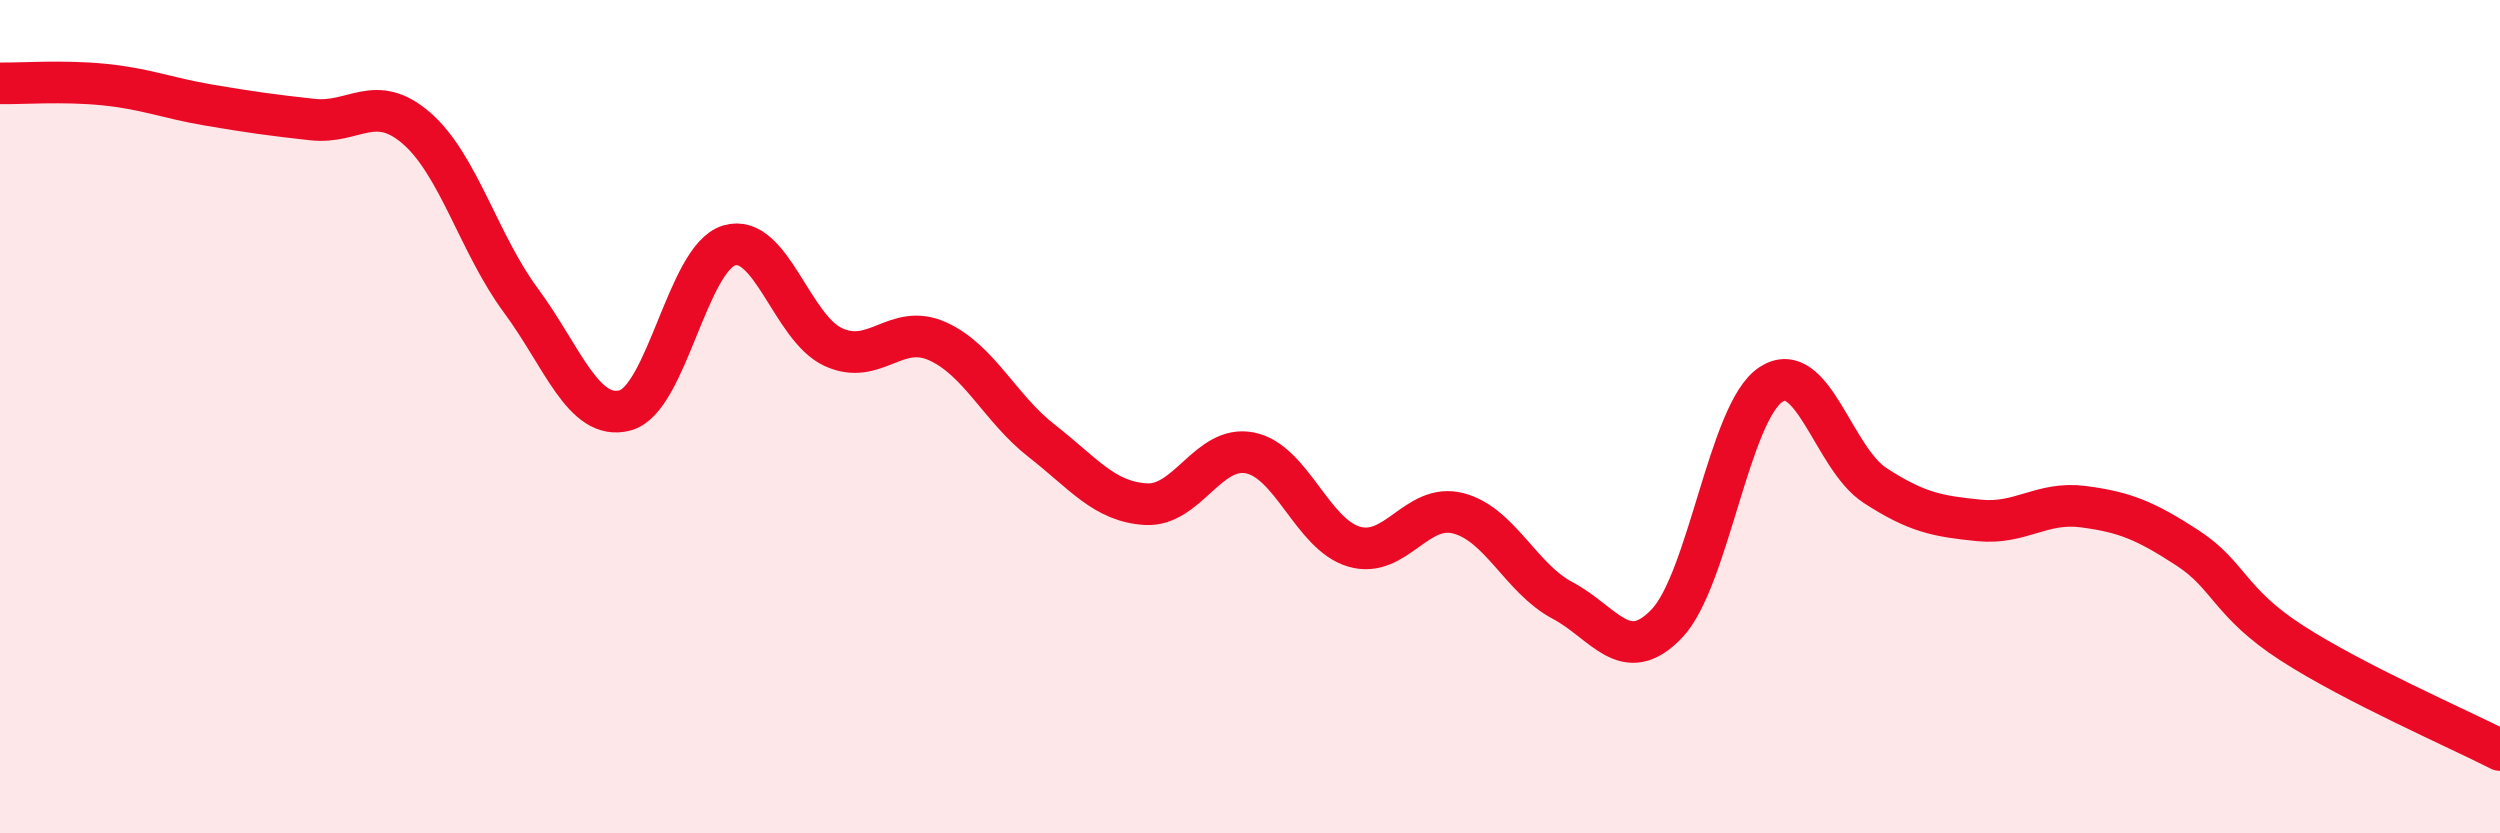
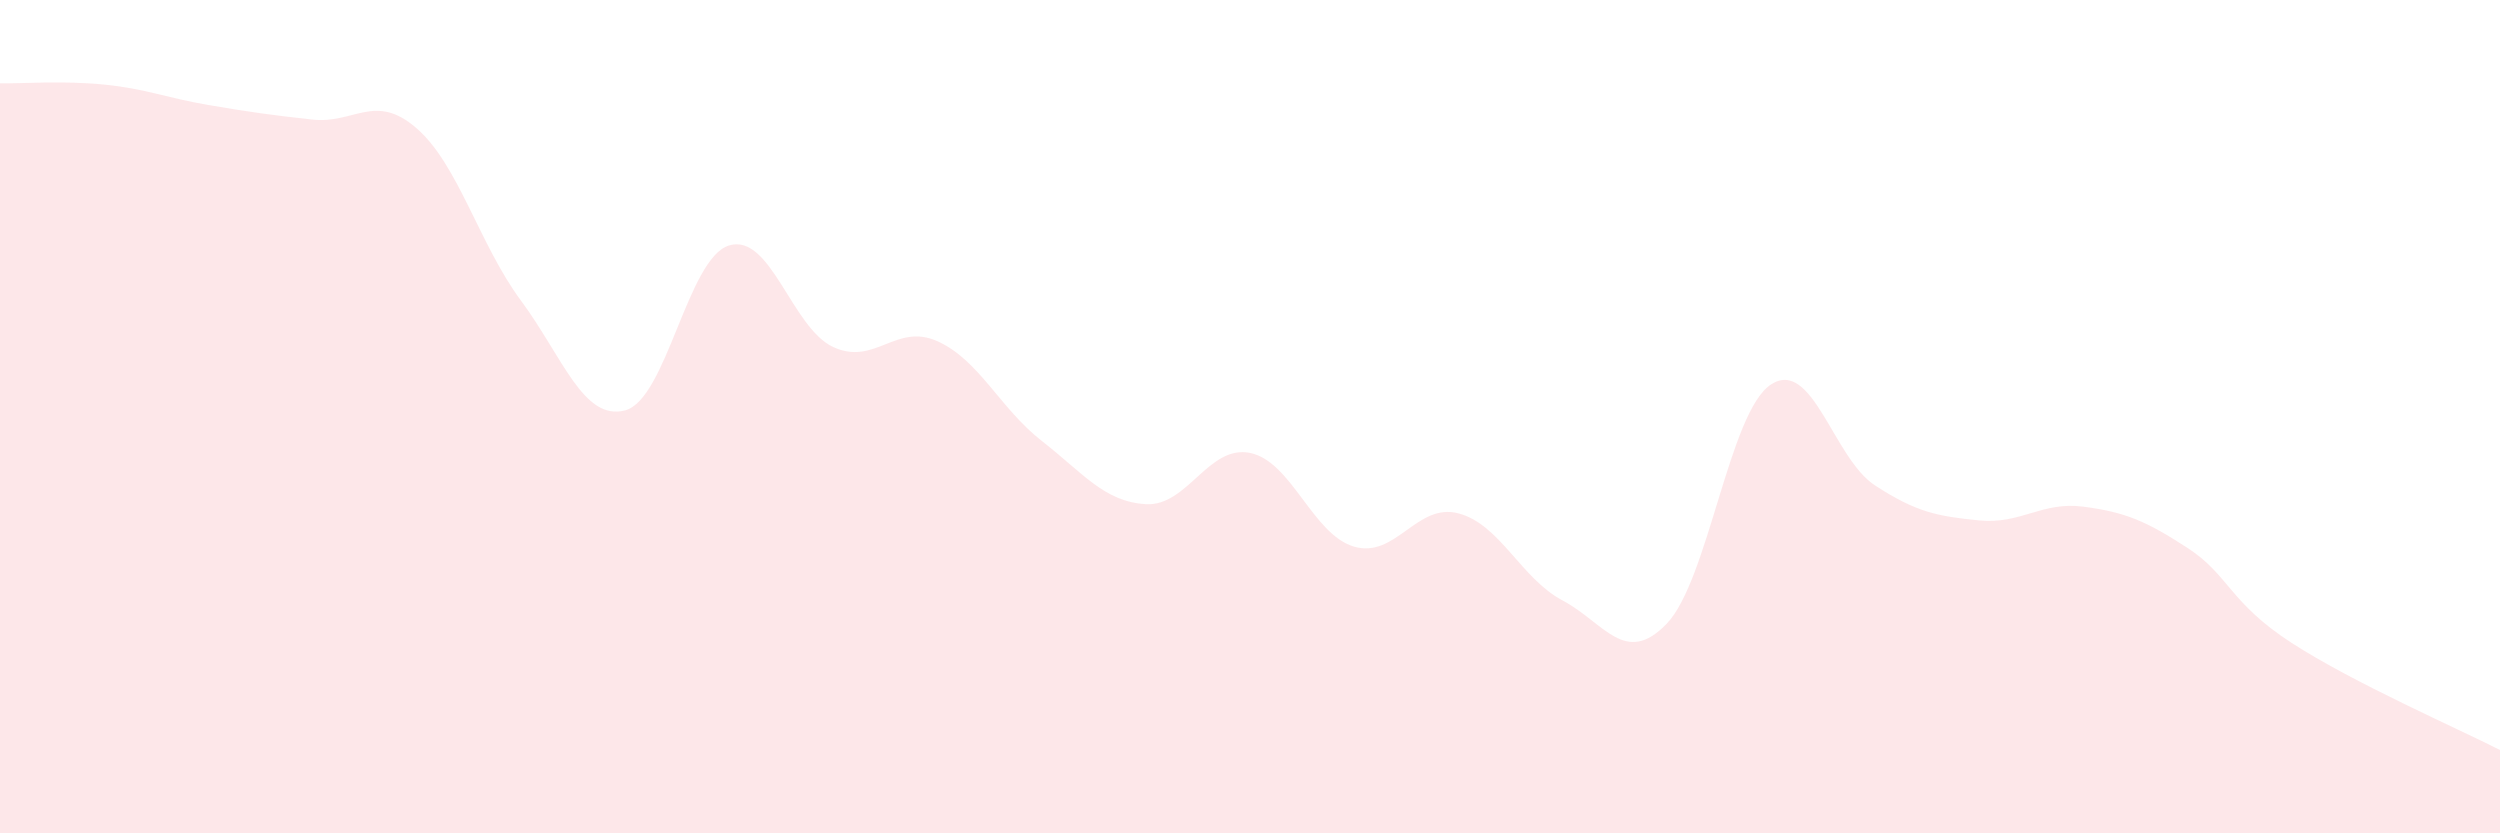
<svg xmlns="http://www.w3.org/2000/svg" width="60" height="20" viewBox="0 0 60 20">
  <path d="M 0,2 C 0.5,2.01 1.5,1.93 2.5,2.03 C 3.5,2.13 4,2.35 5,2.52 C 6,2.69 6.5,2.76 7.5,2.87 C 8.5,2.98 9,2.21 10,3.08 C 11,3.95 11.5,5.86 12.5,7.21 C 13.5,8.56 14,10.11 15,9.85 C 16,9.59 16.5,6.19 17.5,5.89 C 18.5,5.59 19,7.87 20,8.33 C 21,8.79 21.5,7.74 22.5,8.19 C 23.5,8.64 24,9.8 25,10.58 C 26,11.36 26.5,12.04 27.5,12.1 C 28.5,12.16 29,10.67 30,10.87 C 31,11.07 31.5,12.83 32.5,13.12 C 33.5,13.41 34,12.06 35,12.32 C 36,12.58 36.5,13.88 37.5,14.41 C 38.5,14.94 39,16.01 40,14.97 C 41,13.93 41.5,9.89 42.5,9.23 C 43.5,8.57 44,11 45,11.65 C 46,12.3 46.5,12.39 47.5,12.49 C 48.5,12.59 49,12.03 50,12.16 C 51,12.29 51.5,12.5 52.5,13.15 C 53.5,13.8 53.5,14.46 55,15.43 C 56.5,16.4 59,17.49 60,18L60 20L0 20Z" fill="#EB0A25" opacity="0.1" stroke-linecap="round" stroke-linejoin="round" />
-   <path d="M 0,2 C 0.5,2.01 1.5,1.93 2.5,2.03 C 3.5,2.13 4,2.35 5,2.52 C 6,2.69 6.5,2.76 7.5,2.87 C 8.5,2.98 9,2.21 10,3.08 C 11,3.95 11.5,5.86 12.5,7.21 C 13.5,8.56 14,10.11 15,9.85 C 16,9.59 16.5,6.19 17.5,5.89 C 18.5,5.59 19,7.87 20,8.33 C 21,8.79 21.5,7.74 22.5,8.19 C 23.5,8.64 24,9.8 25,10.58 C 26,11.36 26.5,12.04 27.5,12.1 C 28.5,12.16 29,10.67 30,10.87 C 31,11.07 31.5,12.83 32.5,13.12 C 33.5,13.41 34,12.06 35,12.32 C 36,12.58 36.5,13.88 37.5,14.41 C 38.5,14.94 39,16.01 40,14.97 C 41,13.93 41.5,9.89 42.5,9.23 C 43.5,8.57 44,11 45,11.65 C 46,12.3 46.5,12.39 47.5,12.49 C 48.5,12.59 49,12.03 50,12.16 C 51,12.29 51.5,12.5 52.5,13.15 C 53.5,13.8 53.5,14.46 55,15.43 C 56.5,16.4 59,17.49 60,18" stroke="#EB0A25" stroke-width="1" fill="none" stroke-linecap="round" stroke-linejoin="round" />
</svg>